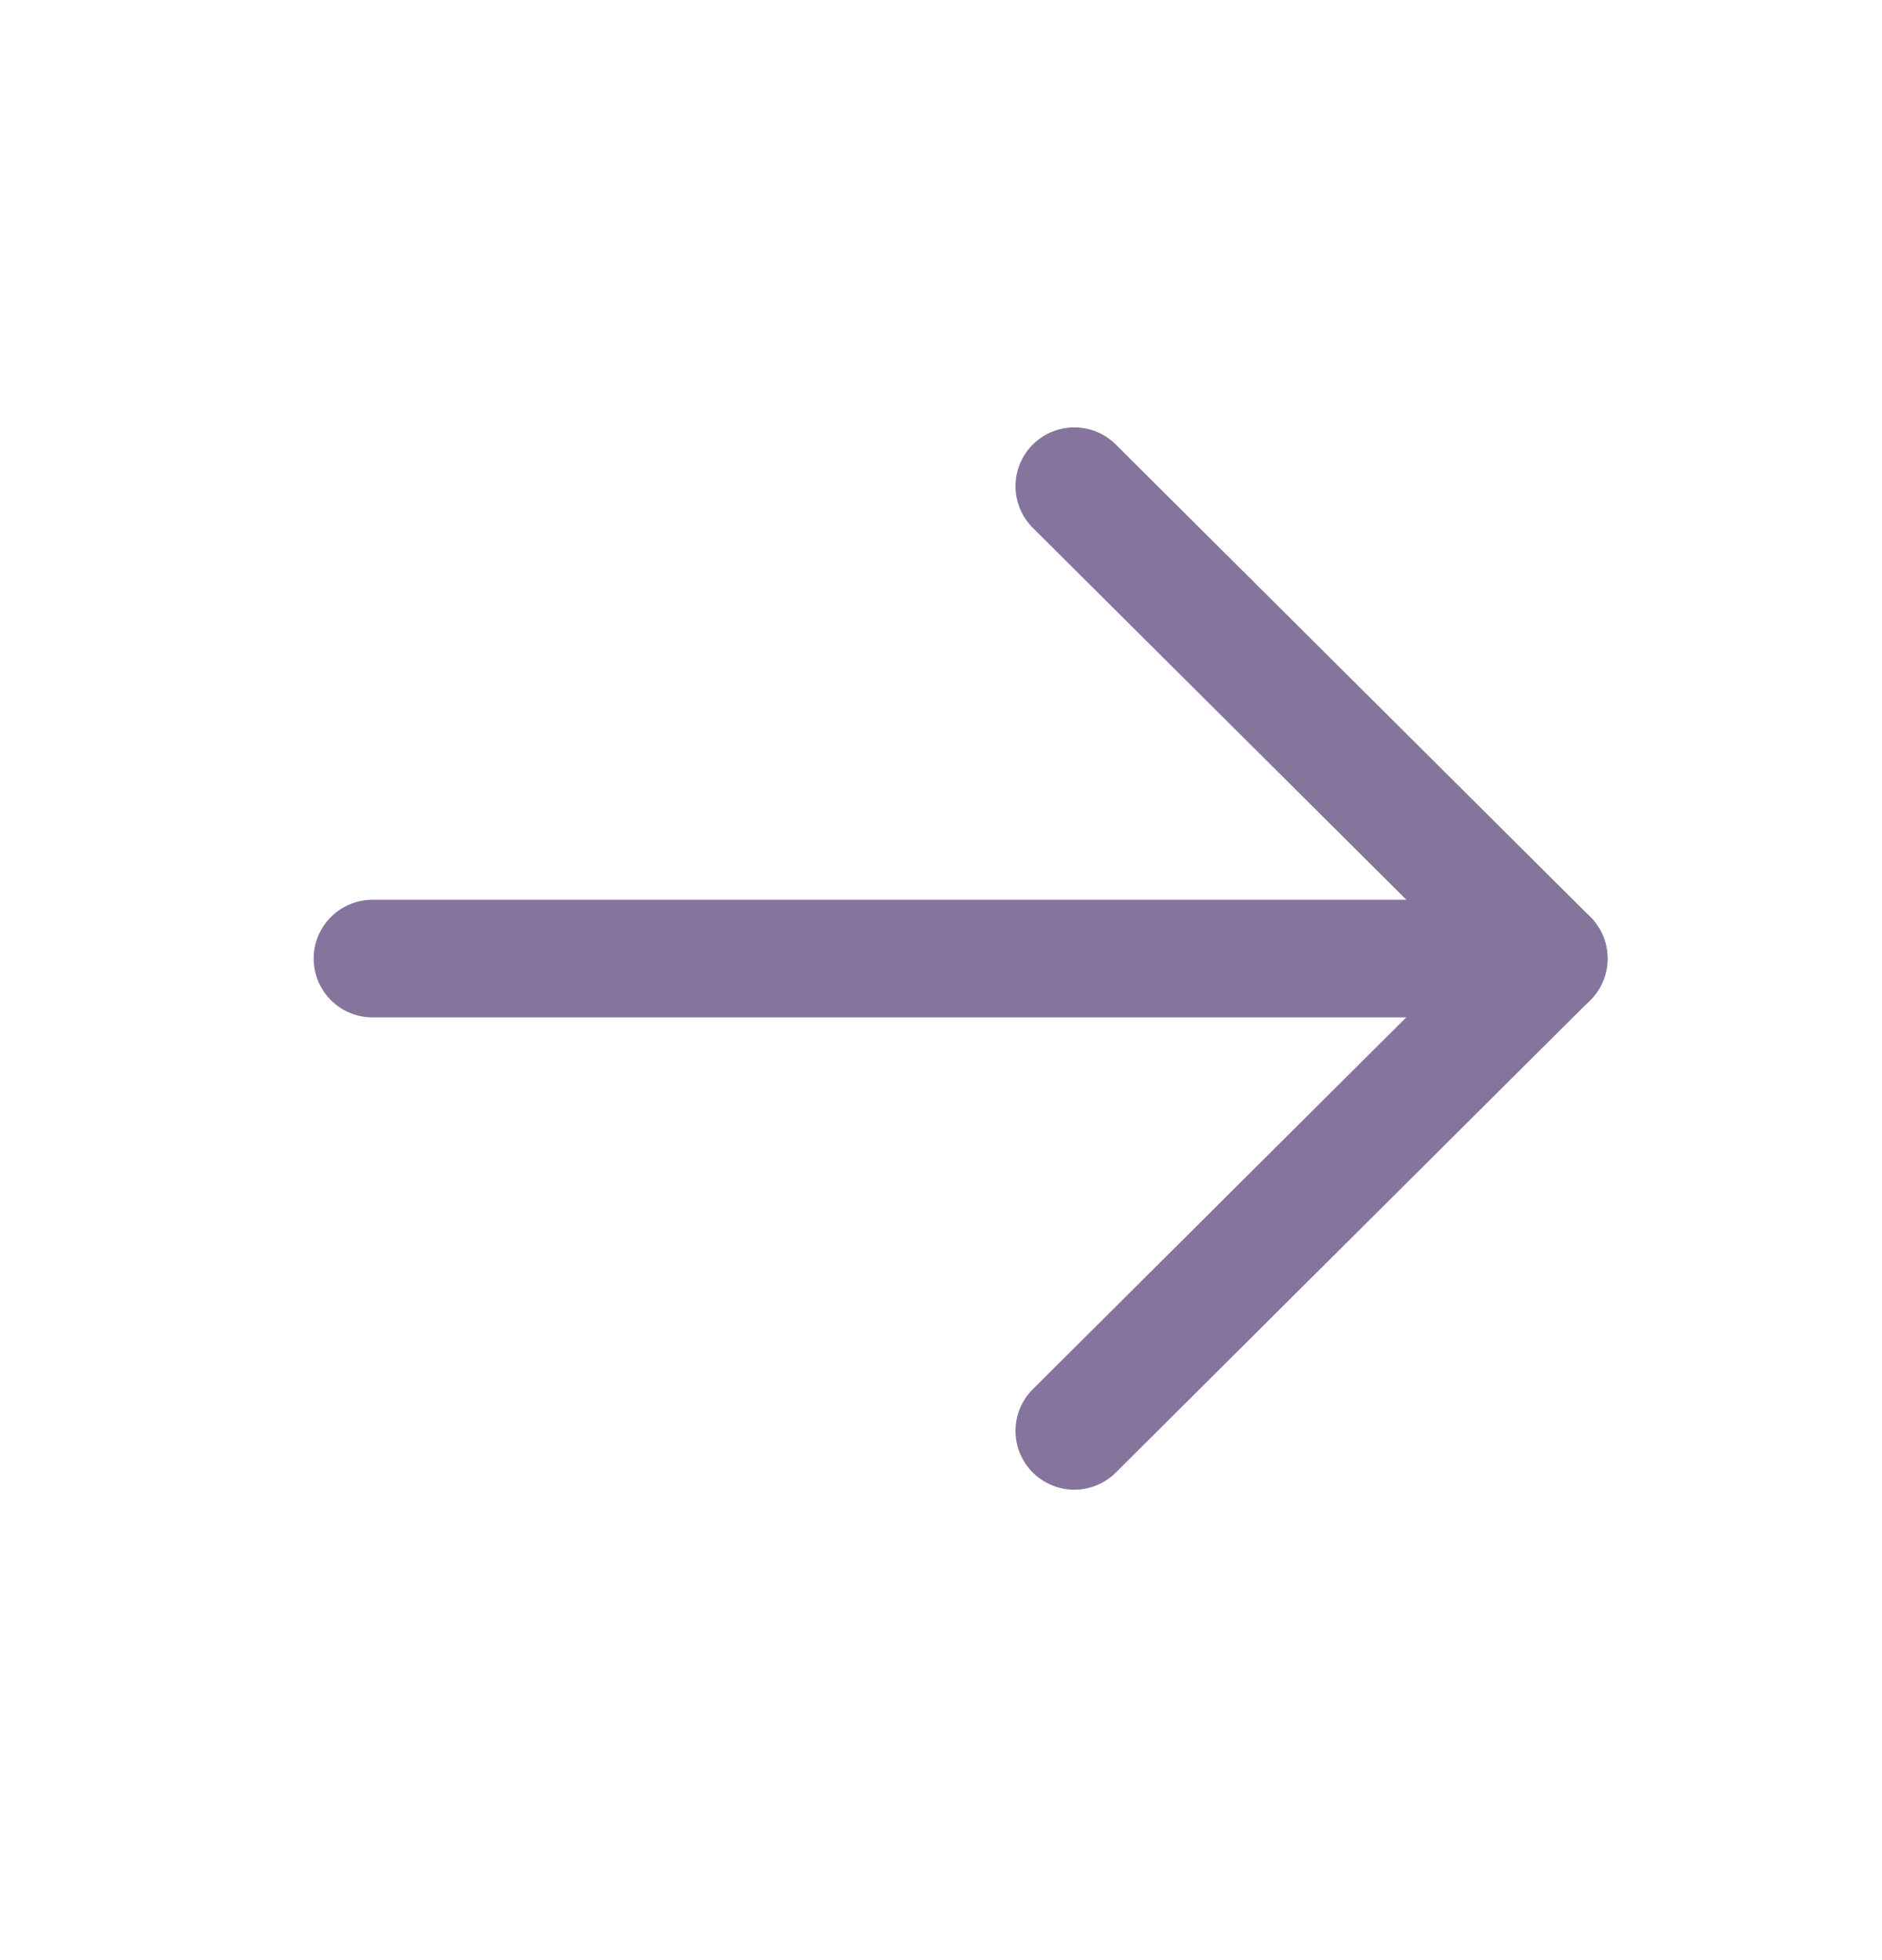
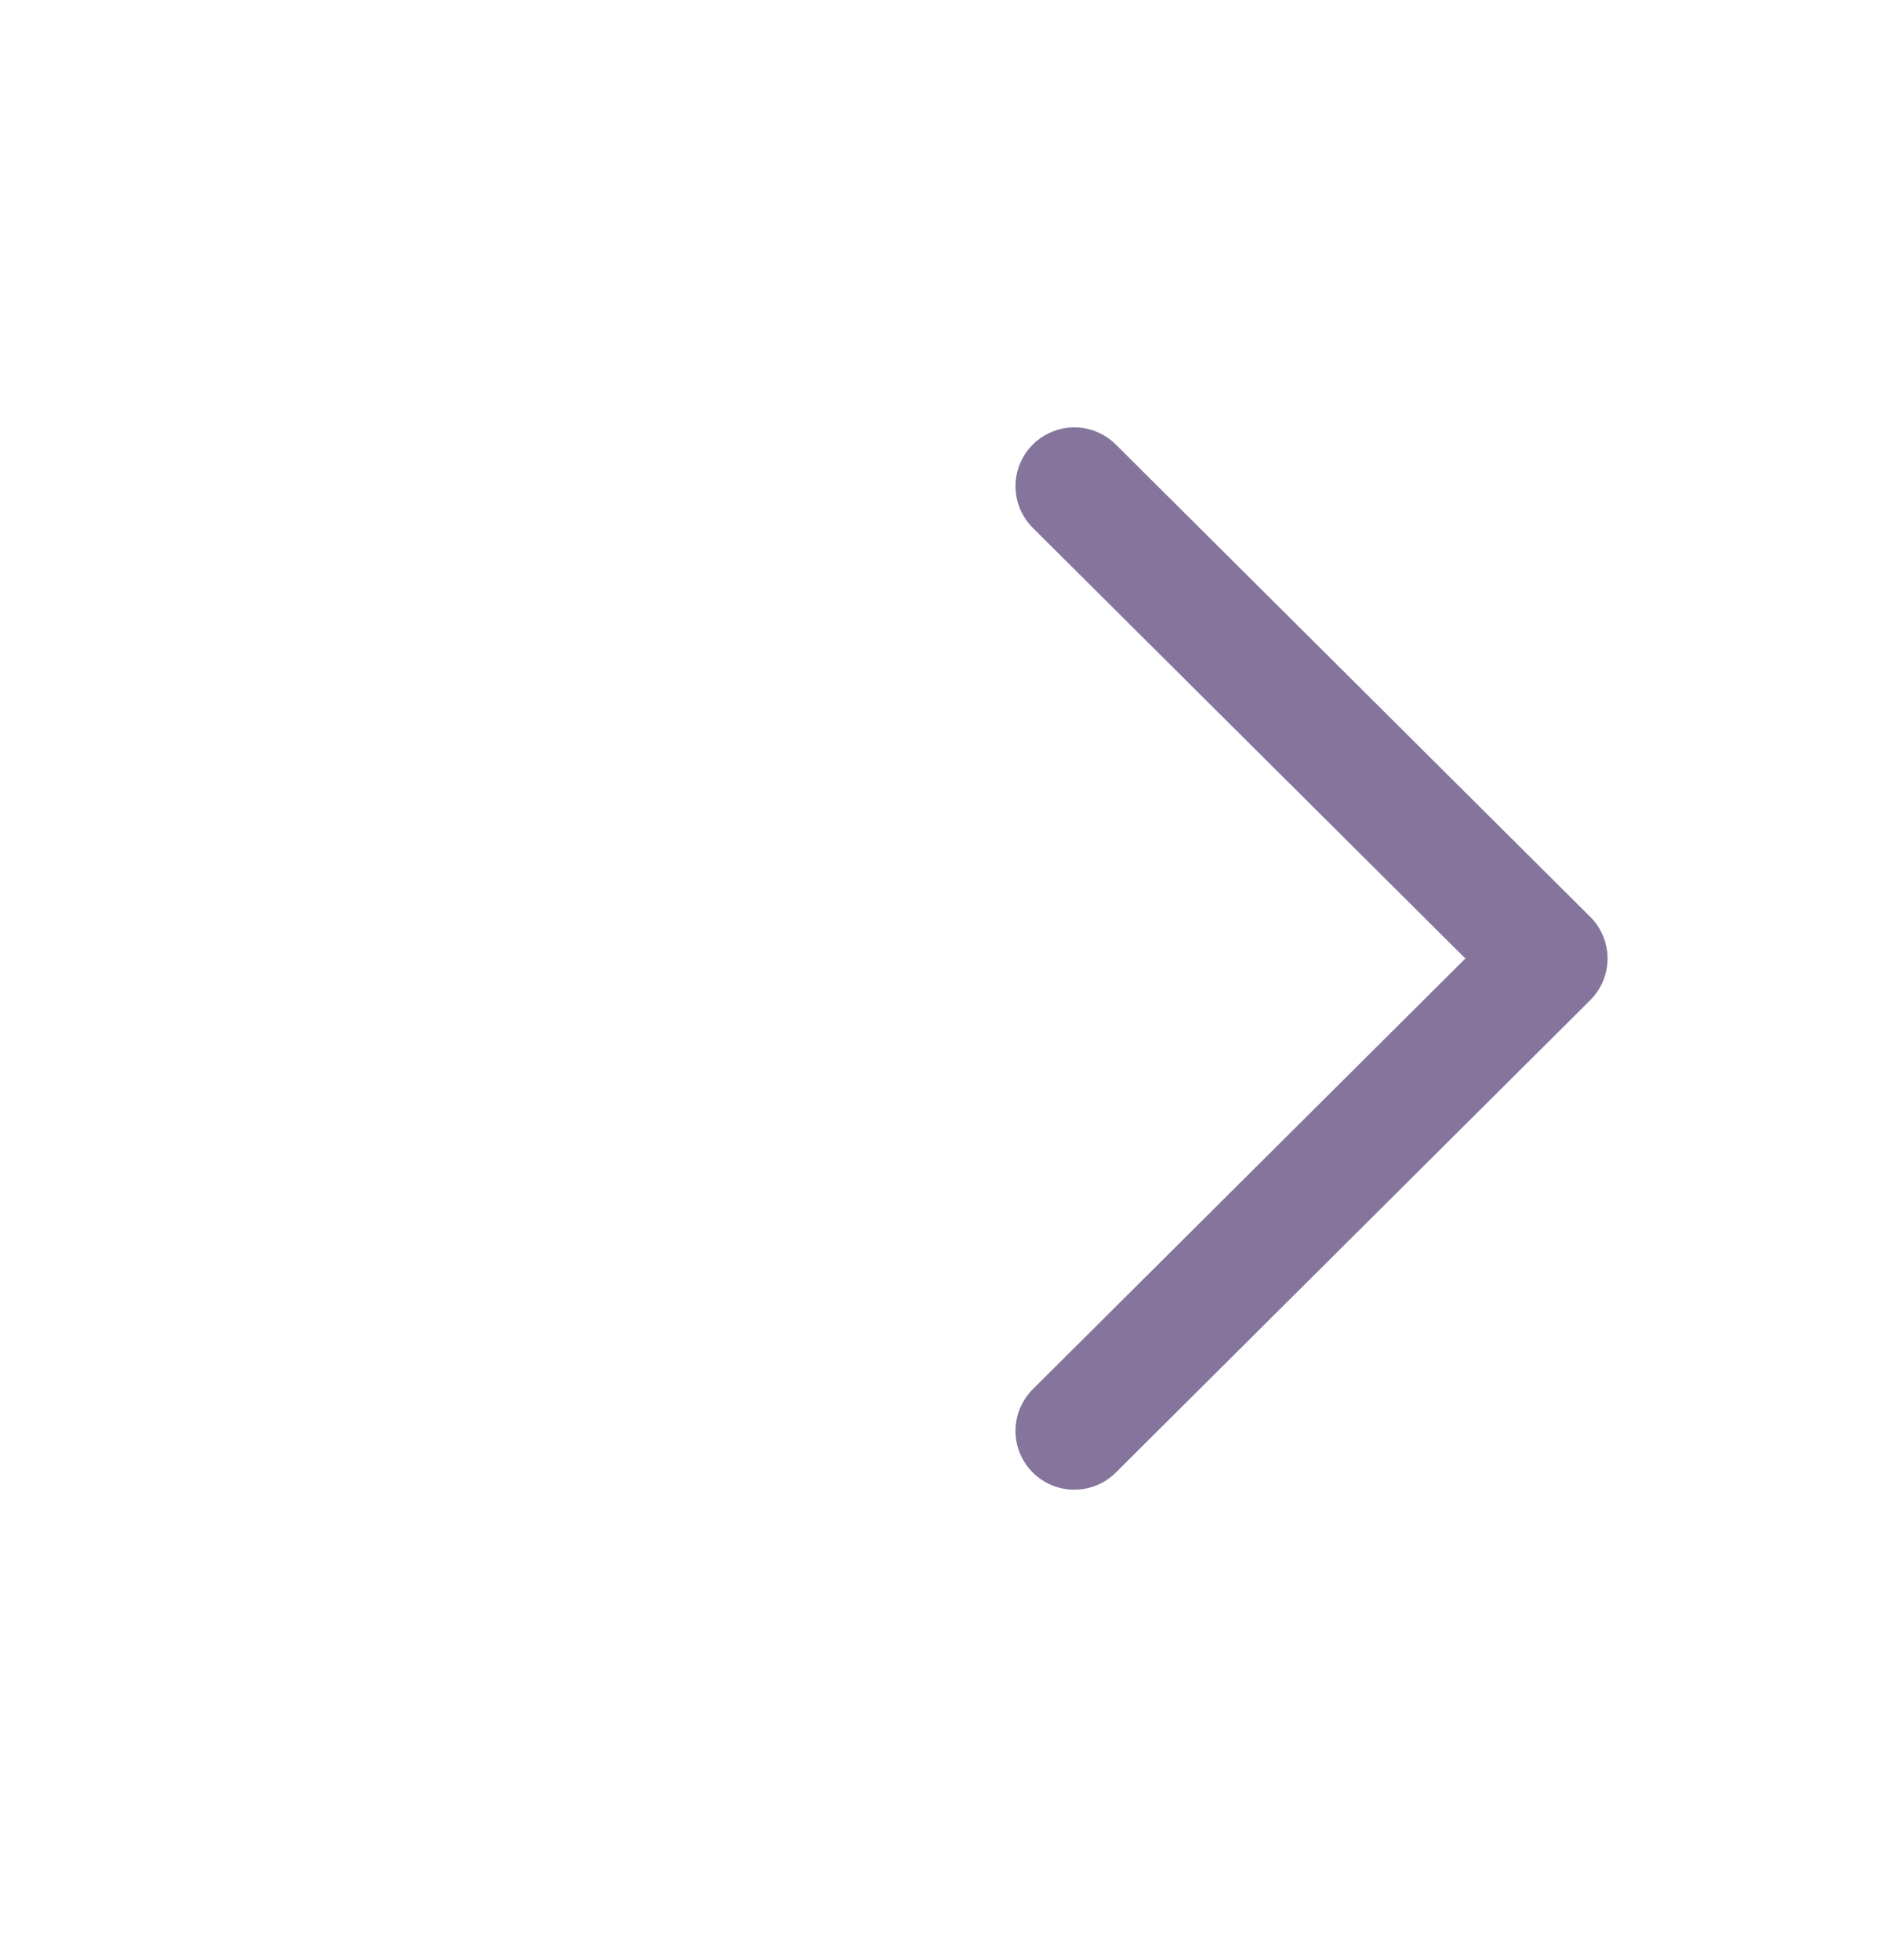
<svg xmlns="http://www.w3.org/2000/svg" width="24" height="25" viewBox="0 0 24 25" fill="none">
-   <path d="M19.75 12.226L4.75 12.226" stroke="#85749C" stroke-width="1.5" stroke-linecap="round" stroke-linejoin="round" />
  <path d="M13.7 6.201L19.75 12.225L13.7 18.25" stroke="#85749C" stroke-width="1.5" stroke-linecap="round" stroke-linejoin="round" />
</svg>